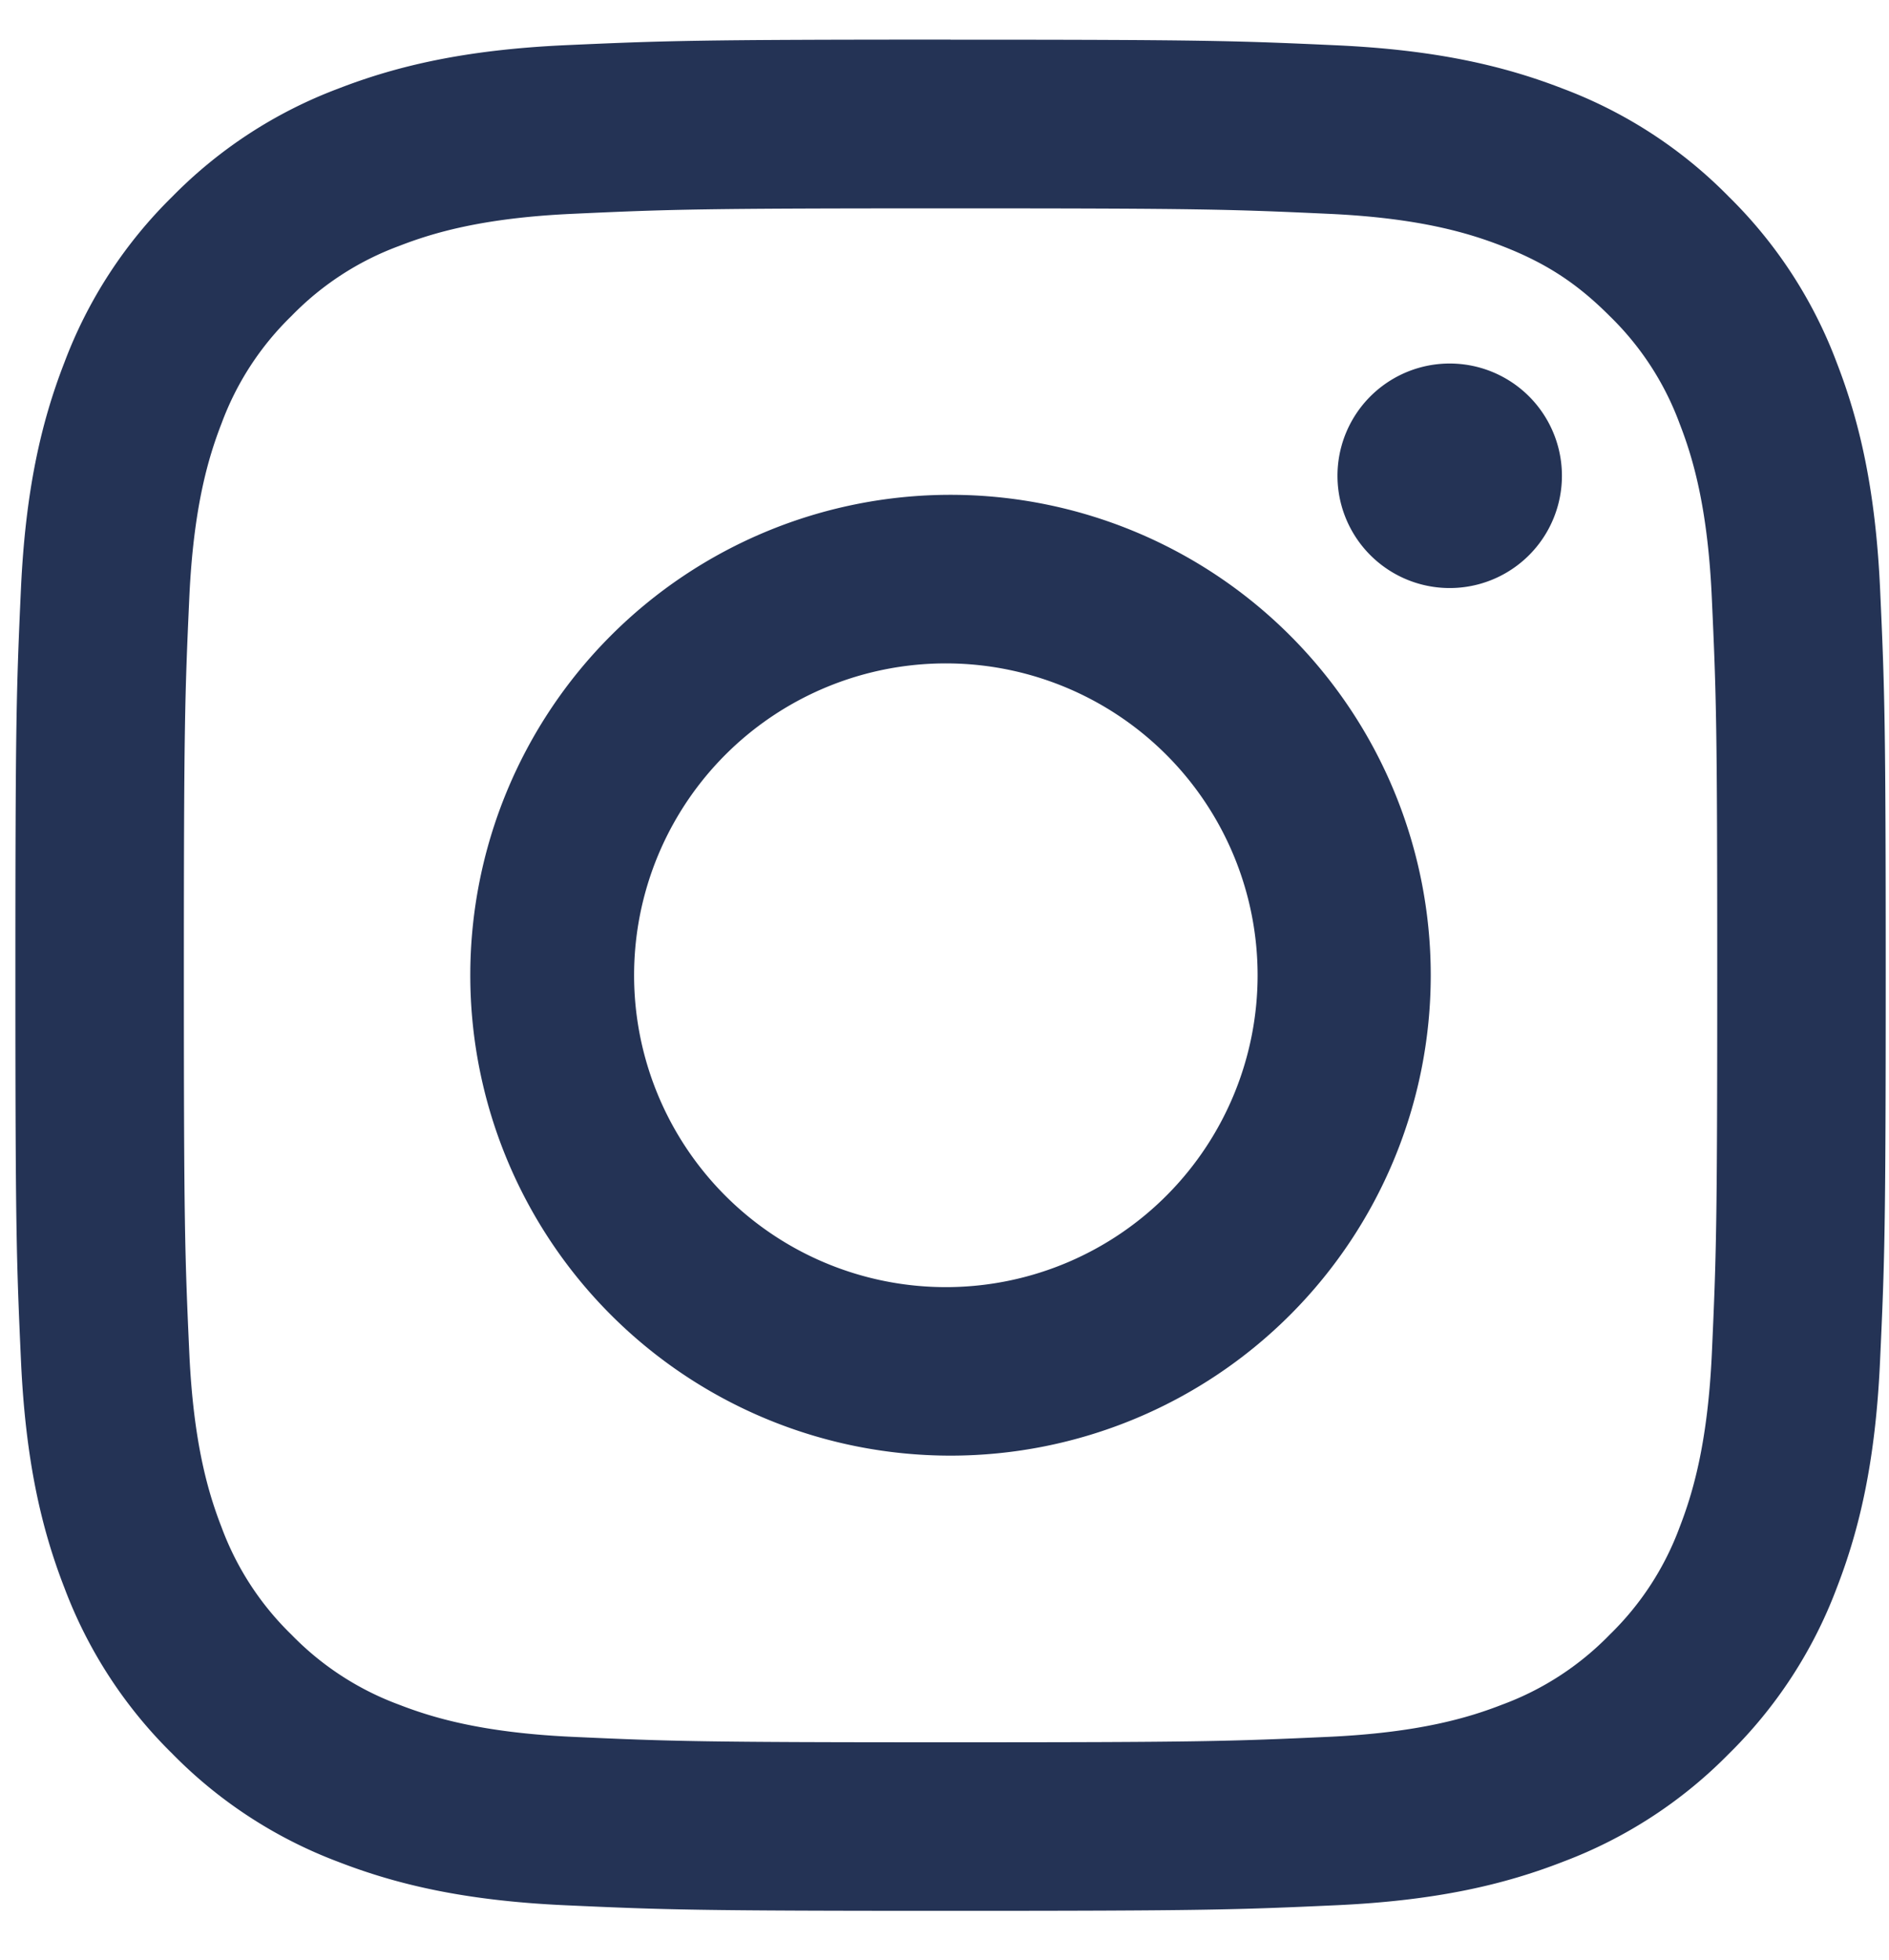
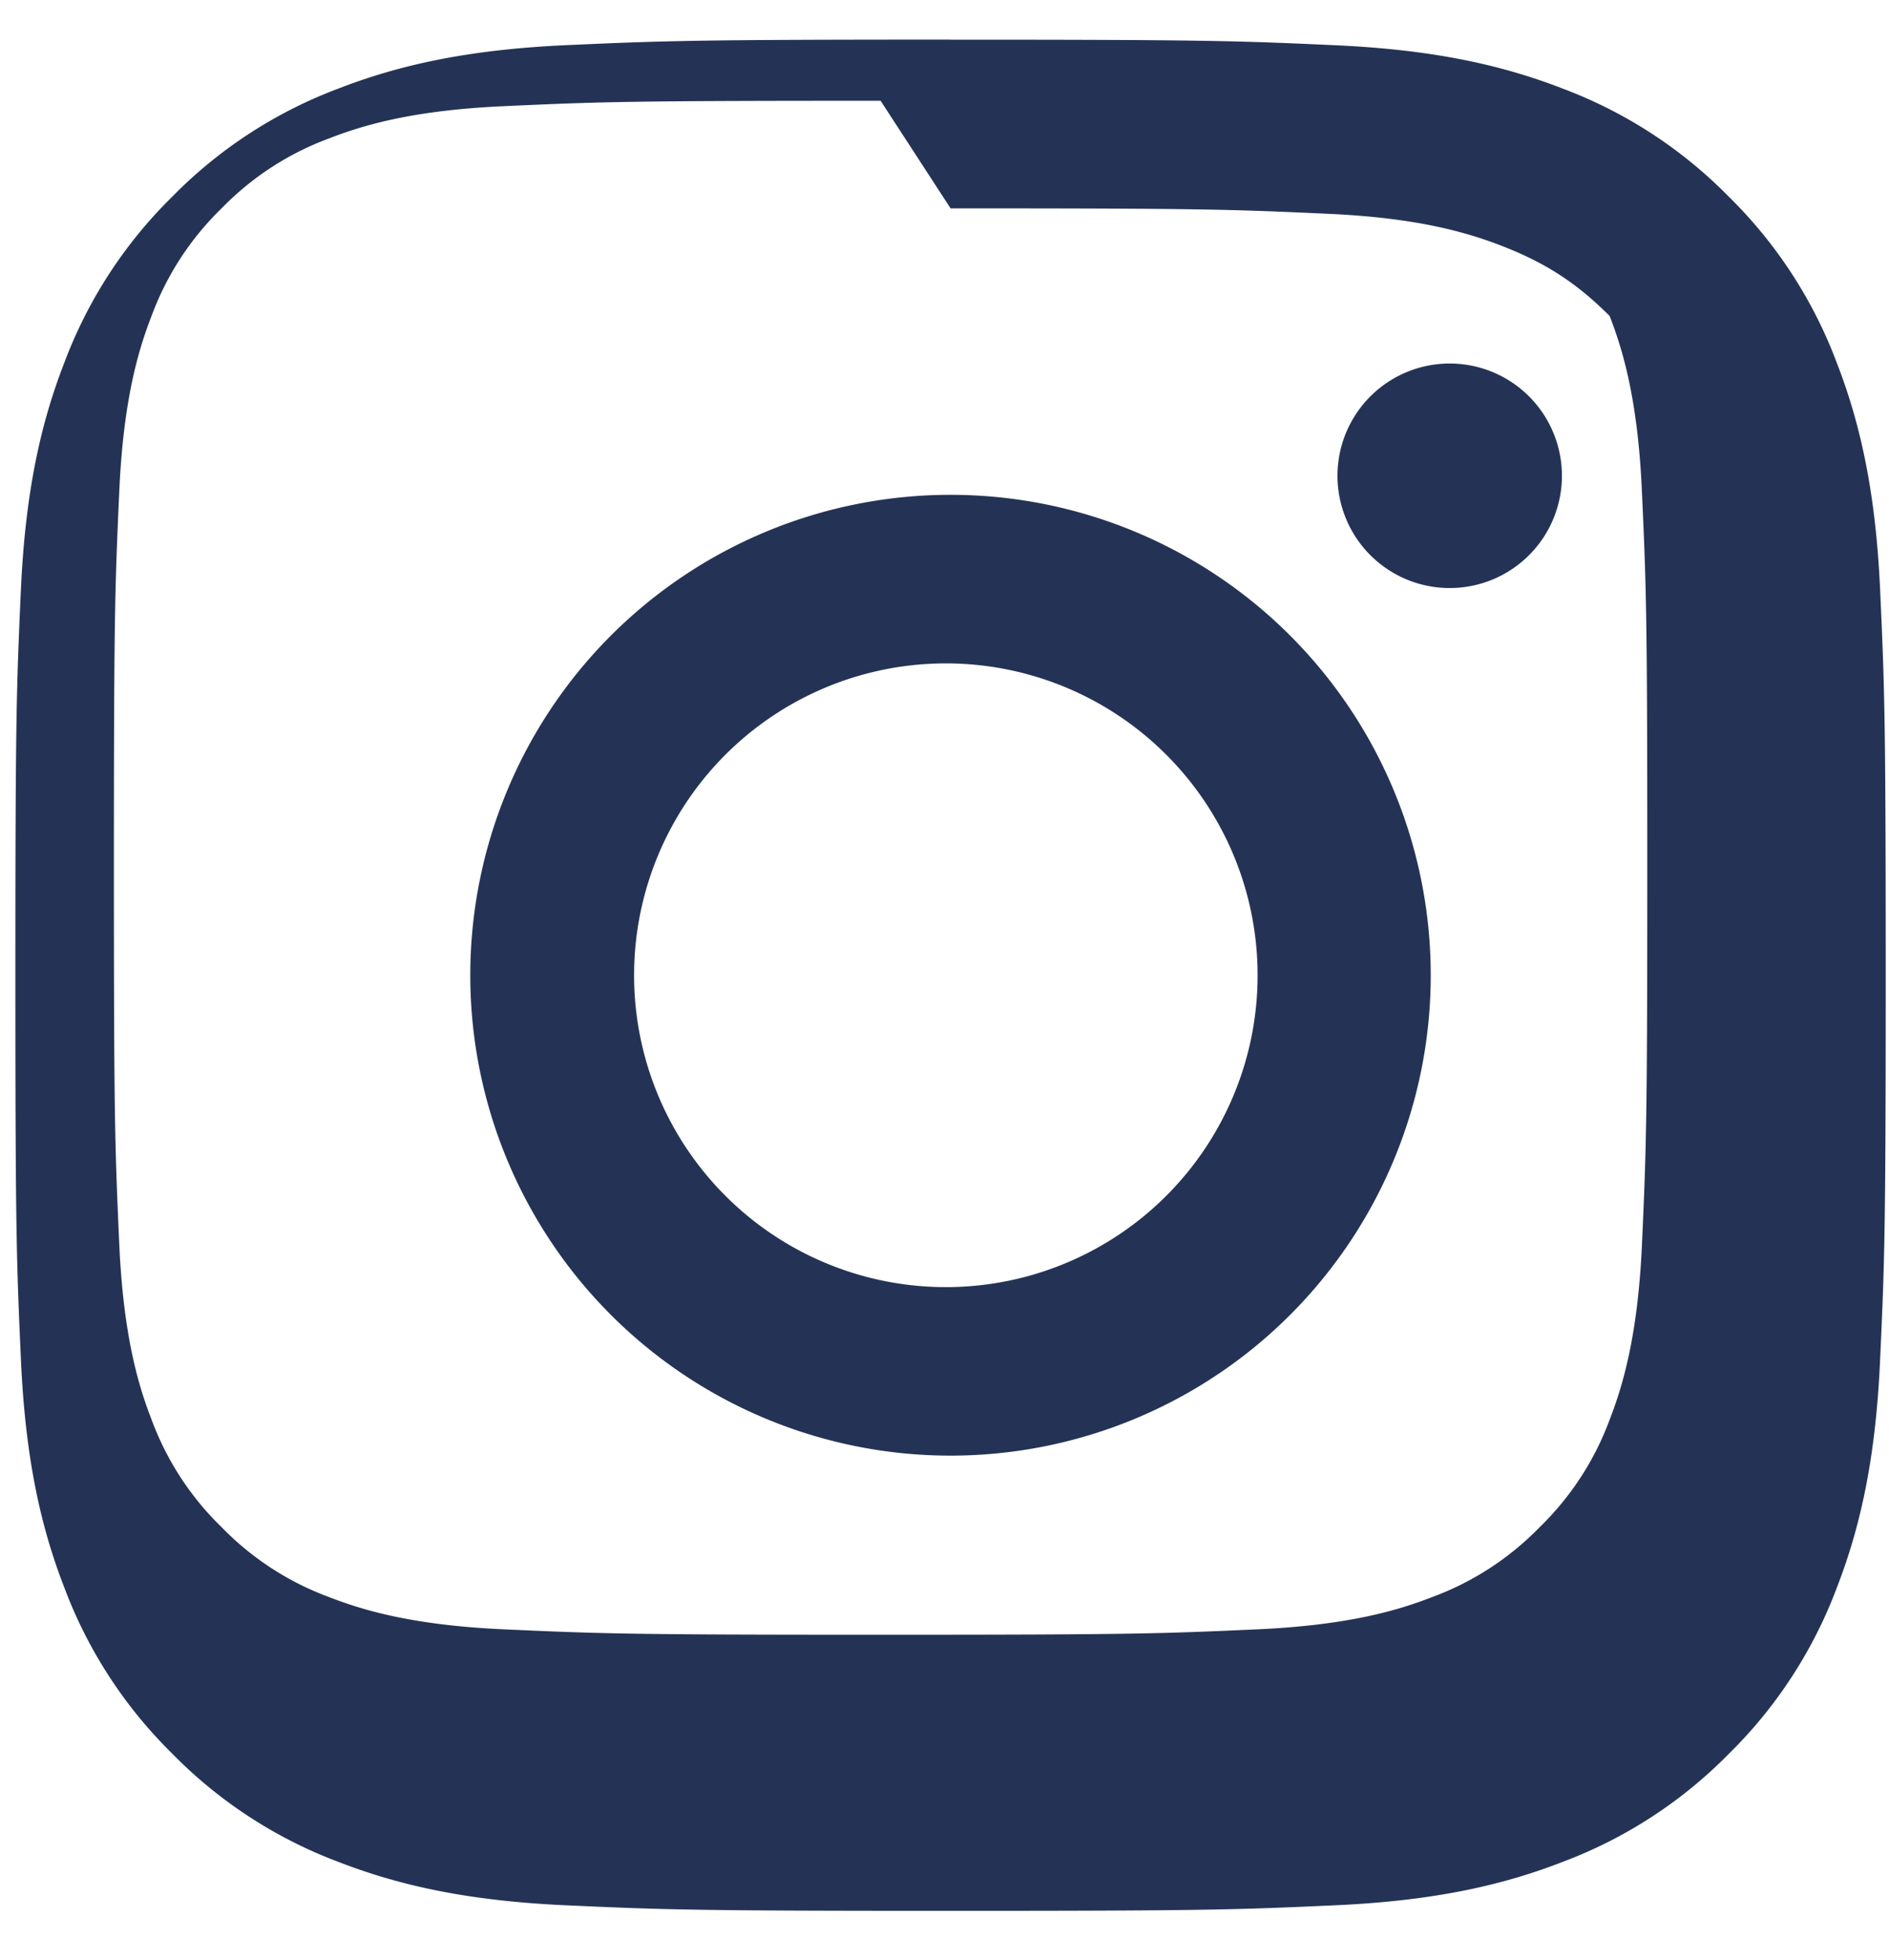
<svg xmlns="http://www.w3.org/2000/svg" width="27" height="28" fill="none">
-   <path fill="#243355" fill-rule="evenodd" d="M13.586.566c-3.63 0-4.085.016-5.511.08-1.423.066-2.395.292-3.245.622A6.55 6.55 0 0 0 2.462 2.81 6.55 6.55 0 0 0 .921 5.178C.59 6.028.364 7 .299 8.422.234 9.848.22 10.303.22 13.934s.015 4.085.08 5.511c.065 1.423.291 2.395.622 3.245a6.55 6.55 0 0 0 1.541 2.367A6.55 6.55 0 0 0 4.83 26.6c.85.33 1.822.557 3.245.622 1.426.065 1.88.08 5.511.08 3.63 0 4.086-.015 5.511-.08 1.423-.065 2.395-.291 3.245-.622a6.55 6.55 0 0 0 2.368-1.541 6.55 6.55 0 0 0 1.542-2.368c.33-.85.556-1.822.62-3.245.066-1.426.081-1.88.081-5.511 0-3.63-.015-4.086-.08-5.512-.065-1.422-.291-2.394-.621-3.244A6.55 6.55 0 0 0 24.71 2.81a6.55 6.55 0 0 0-2.368-1.542c-.85-.33-1.822-.556-3.245-.621-1.425-.065-1.88-.08-5.51-.08m0 2.41c3.569 0 3.992.013 5.401.078 1.304.059 2.011.277 2.482.46.624.242 1.07.532 1.537 1a4.14 4.14 0 0 1 1 1.537c.183.47.401 1.179.46 2.482.065 1.41.078 1.832.078 5.401s-.013 3.992-.077 5.402c-.06 1.303-.278 2.011-.46 2.482a4.14 4.14 0 0 1-1 1.537 4.14 4.14 0 0 1-1.538 1c-.47.183-1.178.4-2.482.46-1.409.064-1.832.078-5.401.078s-3.992-.014-5.402-.078c-1.303-.06-2.01-.277-2.482-.46a4.14 4.14 0 0 1-1.537-1 4.14 4.14 0 0 1-1-1.537c-.183-.471-.4-1.179-.46-2.482-.064-1.41-.078-1.832-.078-5.402 0-3.569.014-3.992.078-5.401.06-1.303.277-2.011.46-2.482a4.14 4.14 0 0 1 1-1.537 4.14 4.14 0 0 1 1.537-1c.471-.183 1.179-.401 2.482-.46 1.41-.065 1.833-.078 5.402-.078M6.722 13.934a6.864 6.864 0 1 1 13.728 0 6.864 6.864 0 0 1-13.728 0m6.864 4.456a4.456 4.456 0 1 1 0-8.911 4.456 4.456 0 0 1 0 8.911m7.135-9.988a1.604 1.604 0 1 0 0-3.208 1.604 1.604 0 0 0 0 3.208" clip-rule="evenodd" />
+   <path fill="#243355" fill-rule="evenodd" d="M13.586.566c-3.63 0-4.085.016-5.511.08-1.423.066-2.395.292-3.245.622A6.55 6.55 0 0 0 2.462 2.81 6.55 6.55 0 0 0 .921 5.178C.59 6.028.364 7 .299 8.422.234 9.848.22 10.303.22 13.934s.015 4.085.08 5.511c.065 1.423.291 2.395.622 3.245a6.55 6.55 0 0 0 1.541 2.367A6.55 6.55 0 0 0 4.83 26.6c.85.33 1.822.557 3.245.622 1.426.065 1.88.08 5.511.08 3.63 0 4.086-.015 5.511-.08 1.423-.065 2.395-.291 3.245-.622a6.55 6.55 0 0 0 2.368-1.541 6.55 6.55 0 0 0 1.542-2.368c.33-.85.556-1.822.62-3.245.066-1.426.081-1.88.081-5.511 0-3.63-.015-4.086-.08-5.512-.065-1.422-.291-2.394-.621-3.244A6.55 6.55 0 0 0 24.71 2.81a6.55 6.55 0 0 0-2.368-1.542c-.85-.33-1.822-.556-3.245-.621-1.425-.065-1.88-.08-5.51-.08m0 2.41c3.569 0 3.992.013 5.401.078 1.304.059 2.011.277 2.482.46.624.242 1.07.532 1.537 1c.183.47.401 1.179.46 2.482.065 1.41.078 1.832.078 5.401s-.013 3.992-.077 5.402c-.06 1.303-.278 2.011-.46 2.482a4.14 4.14 0 0 1-1 1.537 4.14 4.14 0 0 1-1.538 1c-.47.183-1.178.4-2.482.46-1.409.064-1.832.078-5.401.078s-3.992-.014-5.402-.078c-1.303-.06-2.01-.277-2.482-.46a4.14 4.14 0 0 1-1.537-1 4.14 4.14 0 0 1-1-1.537c-.183-.471-.4-1.179-.46-2.482-.064-1.41-.078-1.832-.078-5.402 0-3.569.014-3.992.078-5.401.06-1.303.277-2.011.46-2.482a4.14 4.14 0 0 1 1-1.537 4.14 4.14 0 0 1 1.537-1c.471-.183 1.179-.401 2.482-.46 1.41-.065 1.833-.078 5.402-.078M6.722 13.934a6.864 6.864 0 1 1 13.728 0 6.864 6.864 0 0 1-13.728 0m6.864 4.456a4.456 4.456 0 1 1 0-8.911 4.456 4.456 0 0 1 0 8.911m7.135-9.988a1.604 1.604 0 1 0 0-3.208 1.604 1.604 0 0 0 0 3.208" clip-rule="evenodd" />
</svg>